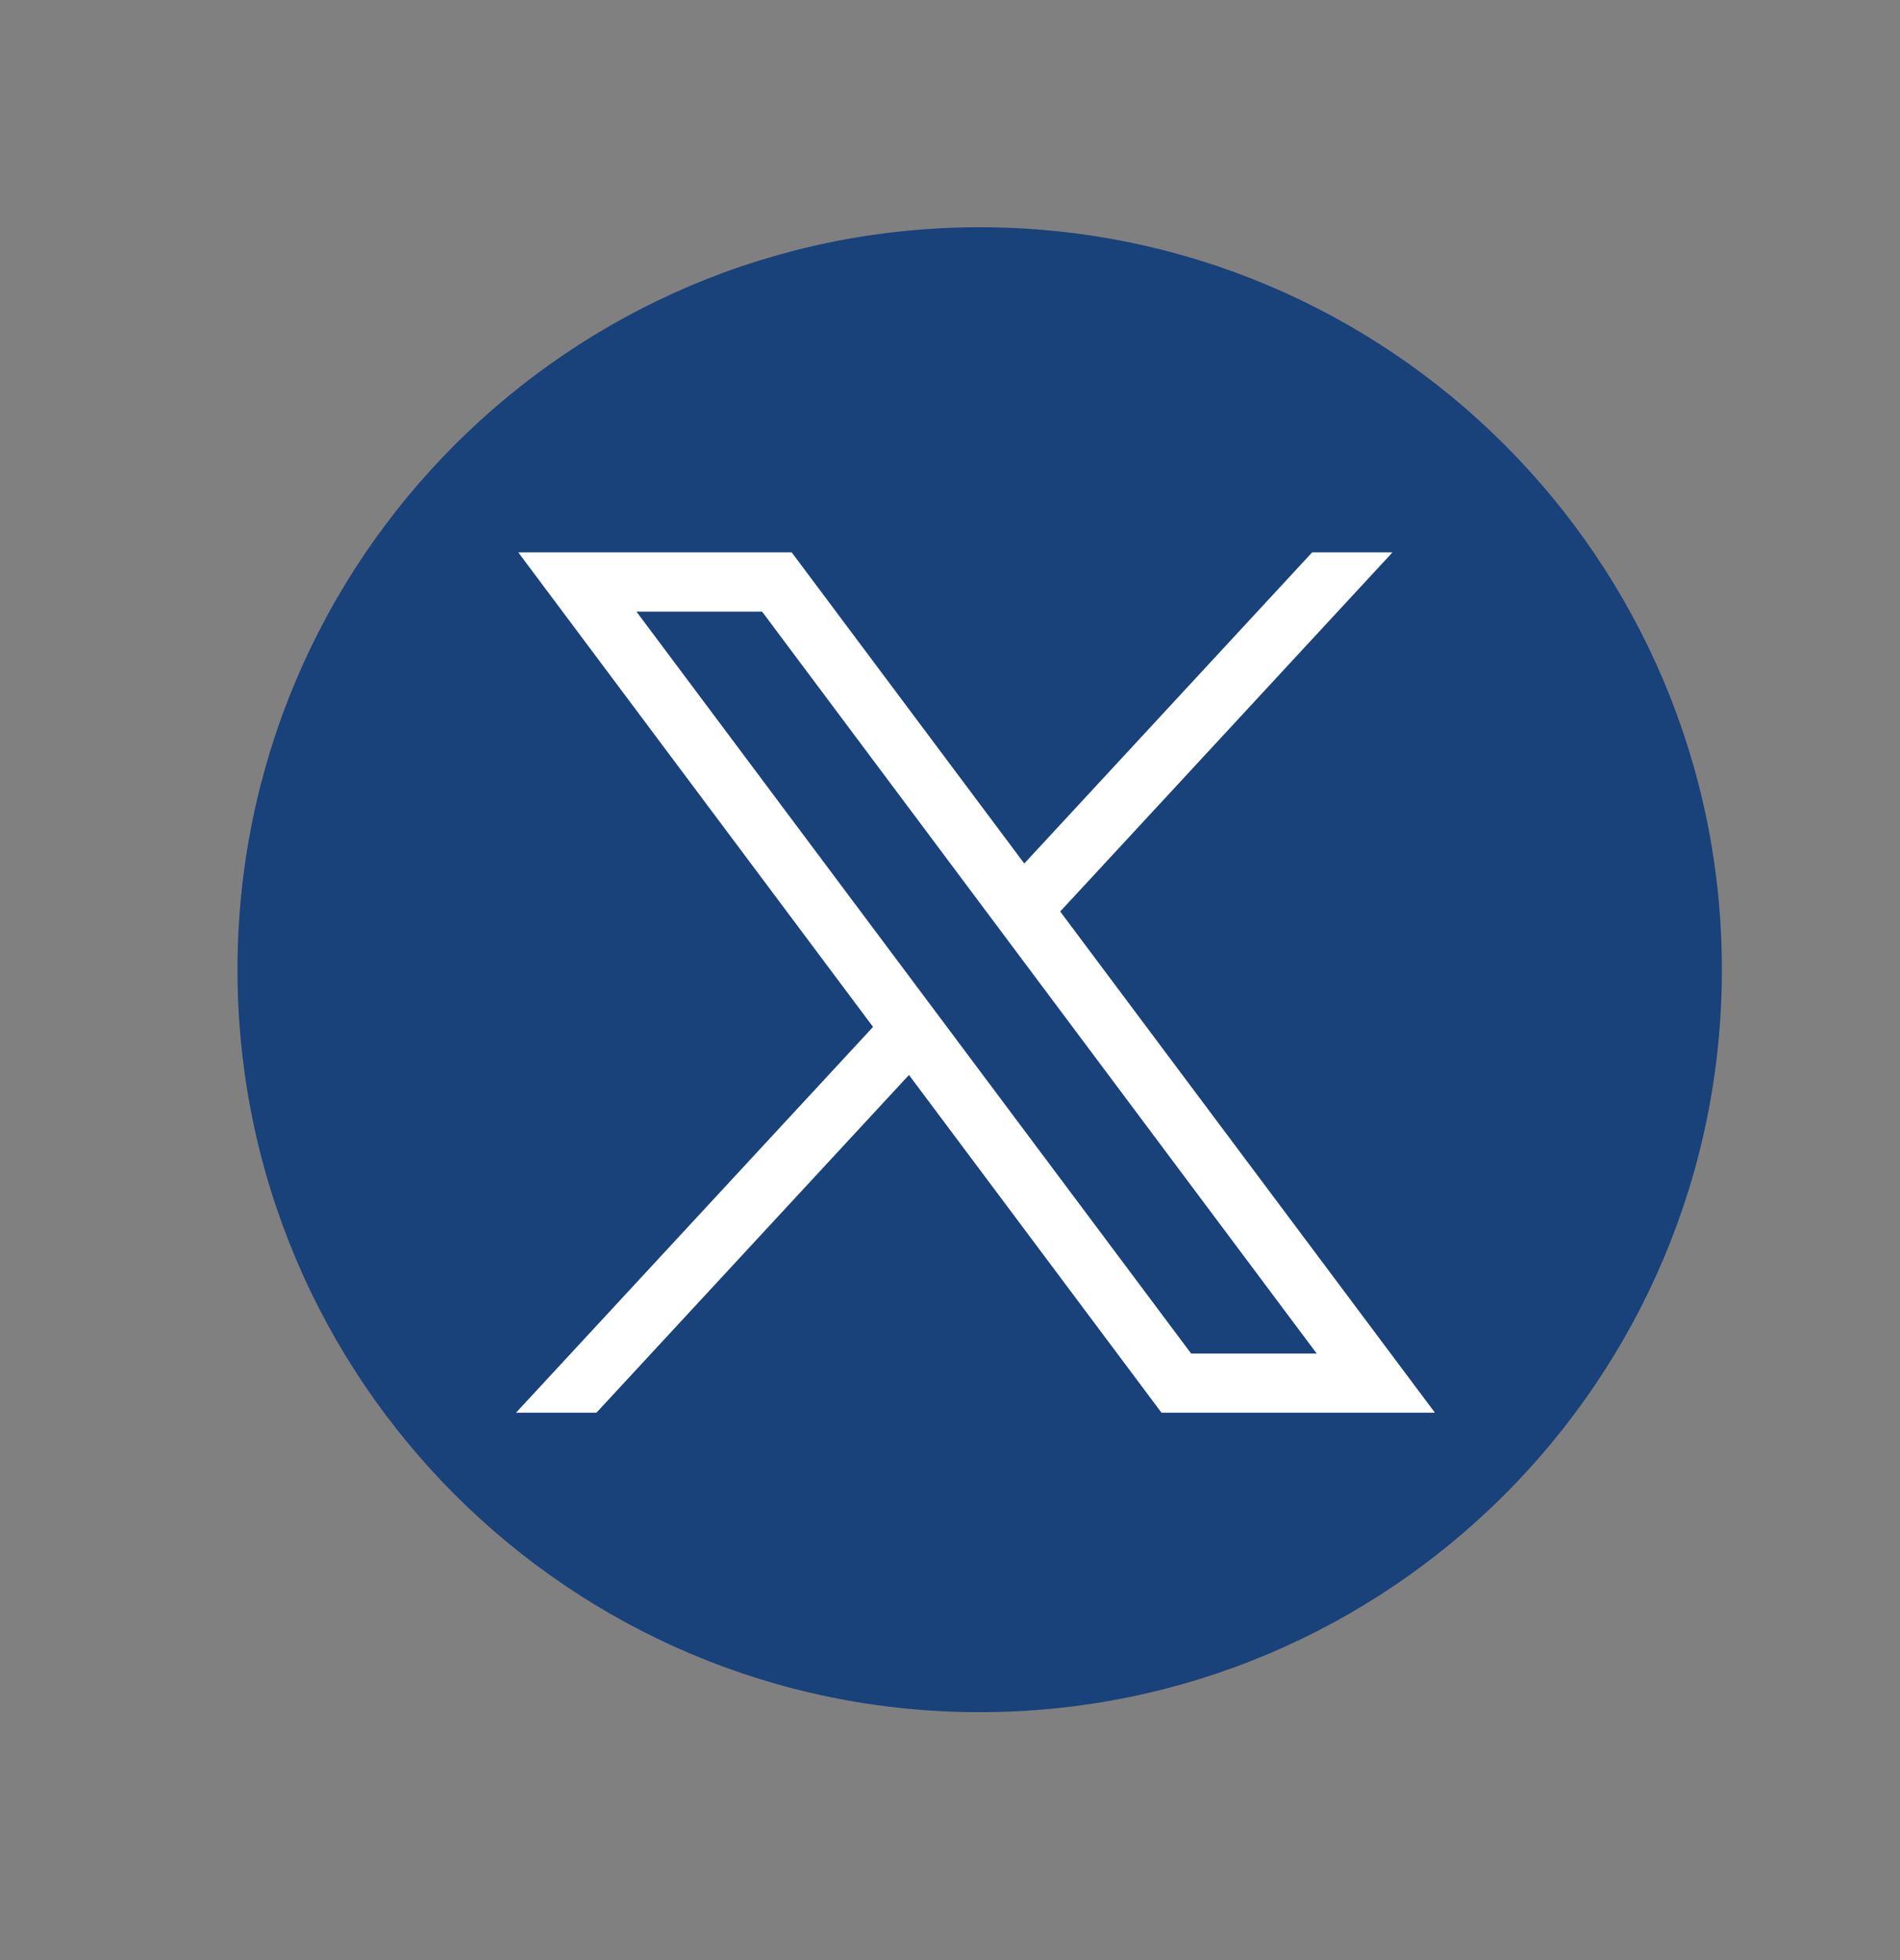
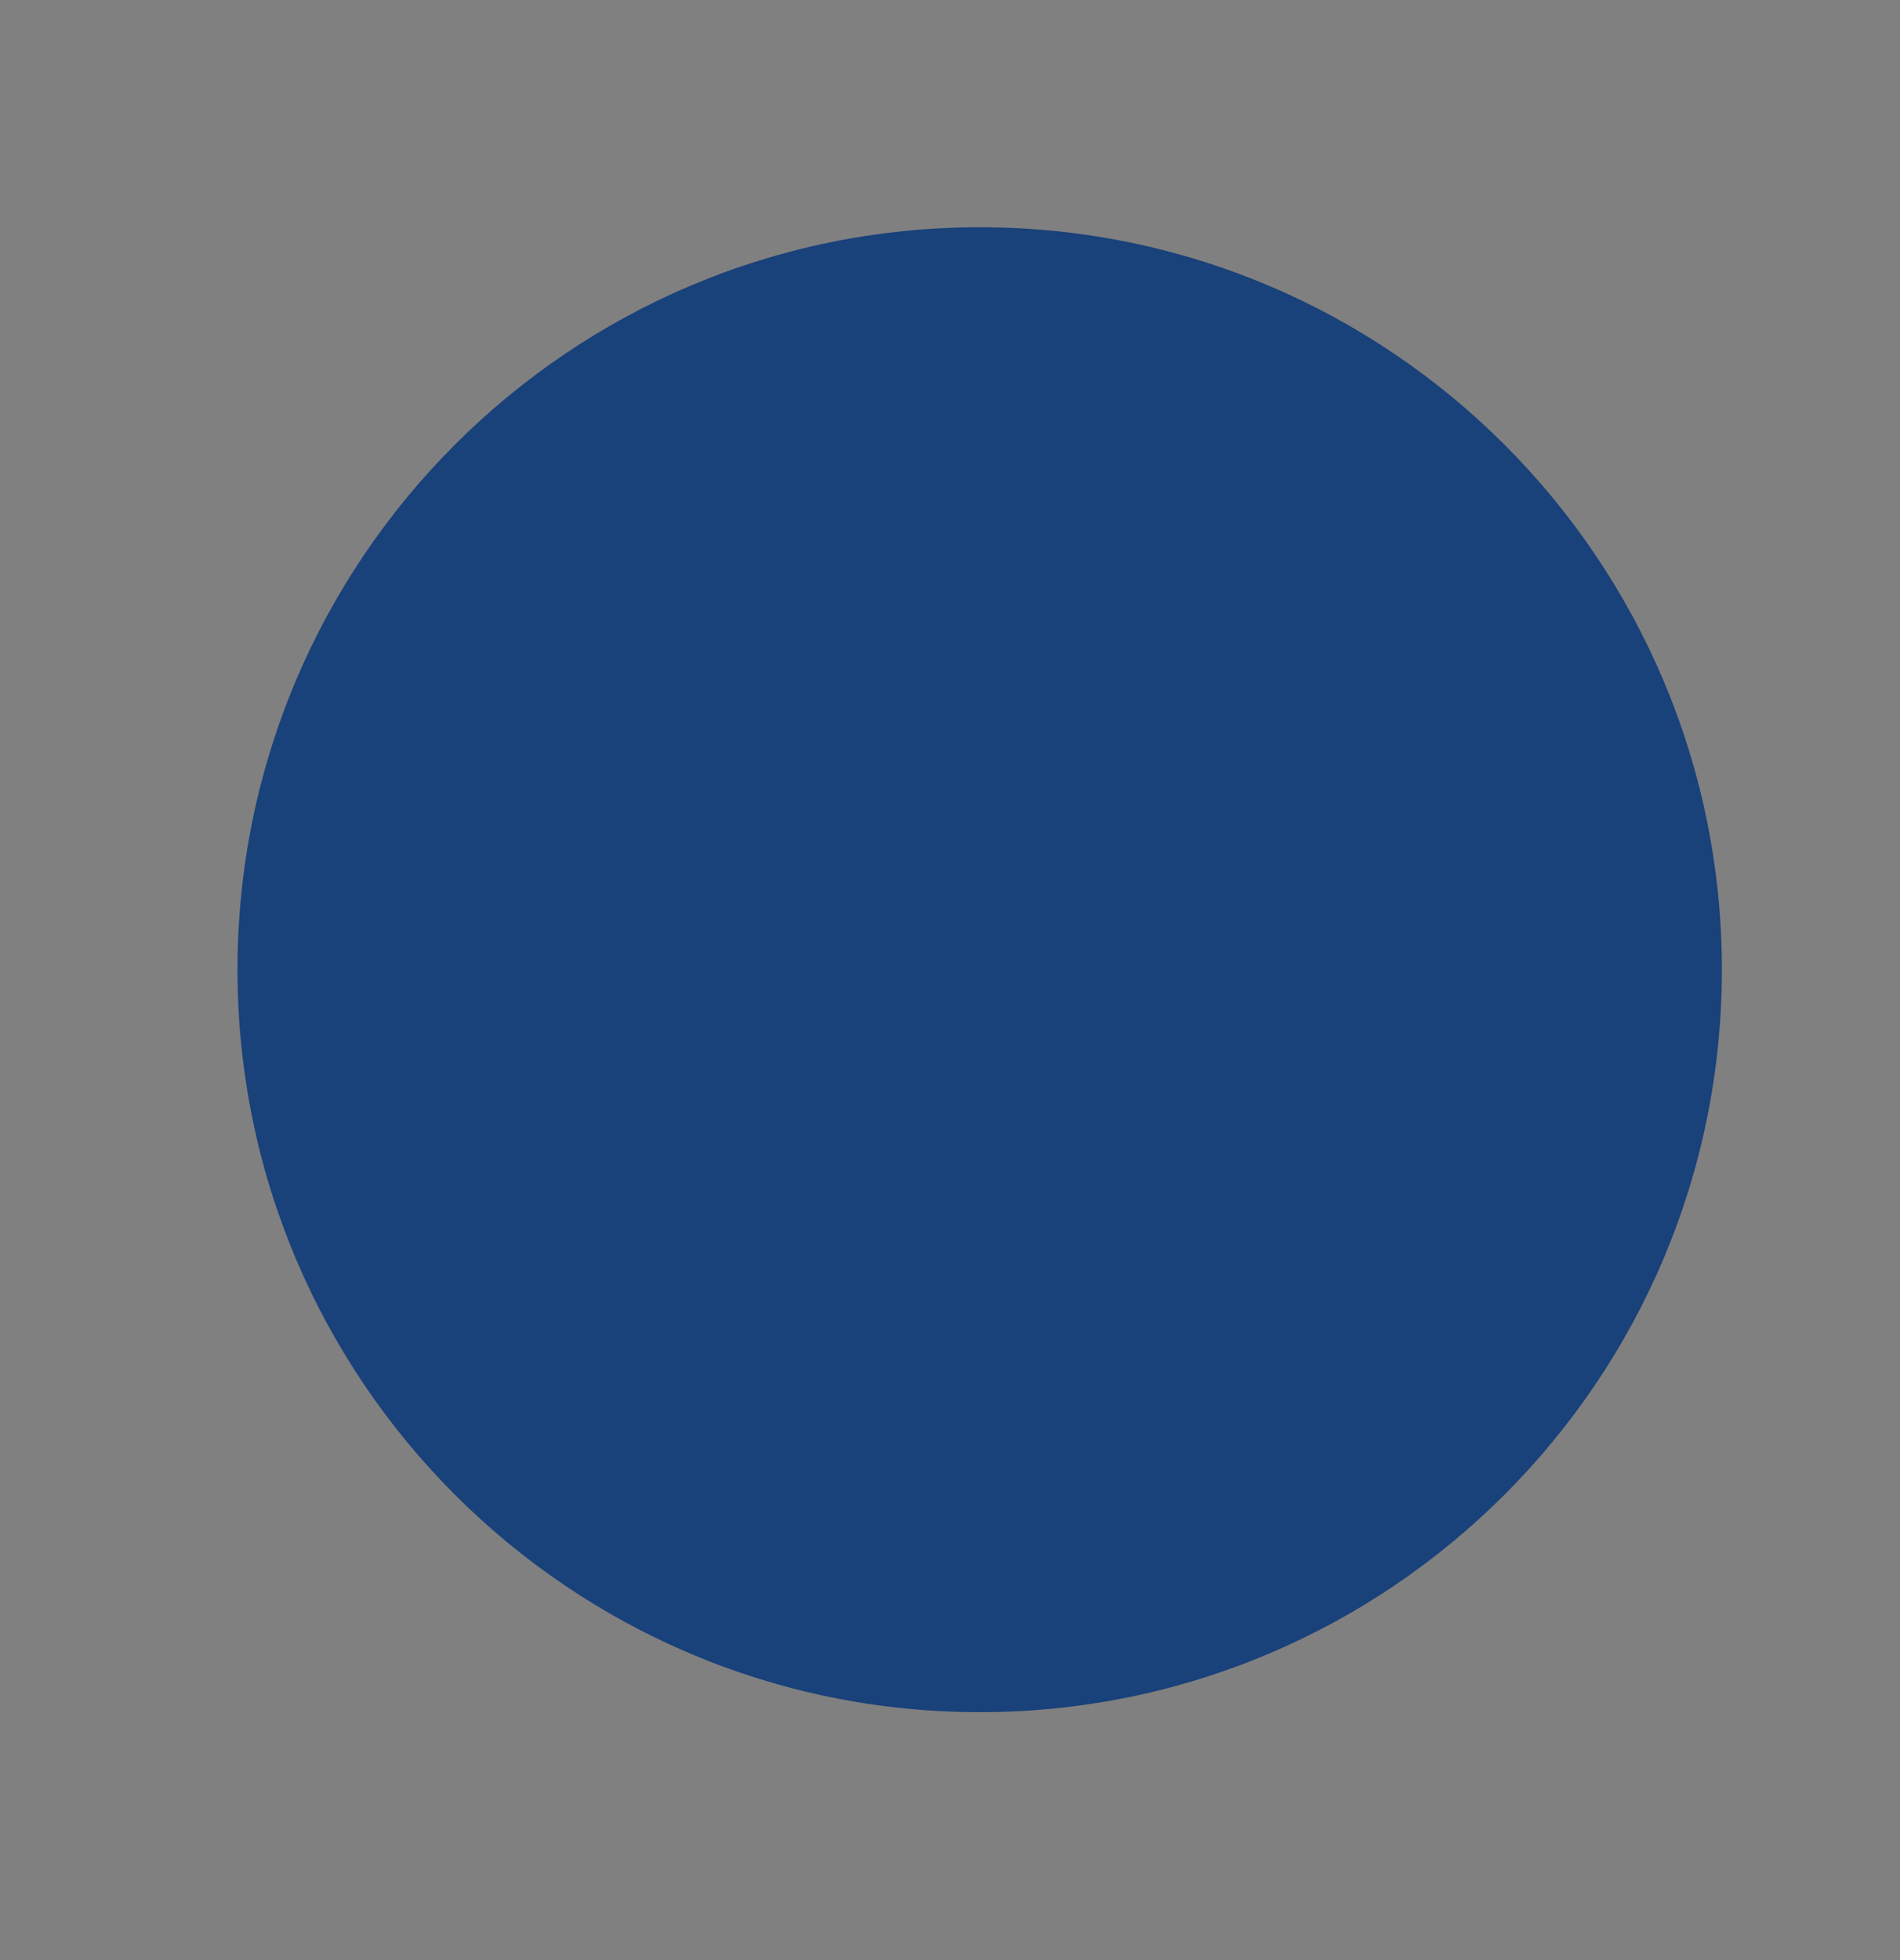
<svg xmlns="http://www.w3.org/2000/svg" width="32" height="33" viewBox="0 0 32 33" fill="none">
  <rect x="0" y="0" width="32" height="33" fill="#808080" stroke="none" />
  <path d="M16.5 28.826C23.404 28.826 29 23.229 29 16.326C29 9.422 23.404 3.826 16.5 3.826C9.596 3.826 4 9.422 4 16.326C4 23.229 9.596 28.826 16.5 28.826Z" fill="#19417A" />
-   <path d="M8.729 9.3L14.704 17.289L8.691 23.784H10.045L15.309 18.098L19.562 23.784H24.167L17.856 15.346L23.452 9.3H22.099L17.251 14.538L13.334 9.3H8.729ZM10.719 10.297H12.835L22.176 22.788H20.061L10.719 10.297Z" fill="white" />
</svg>